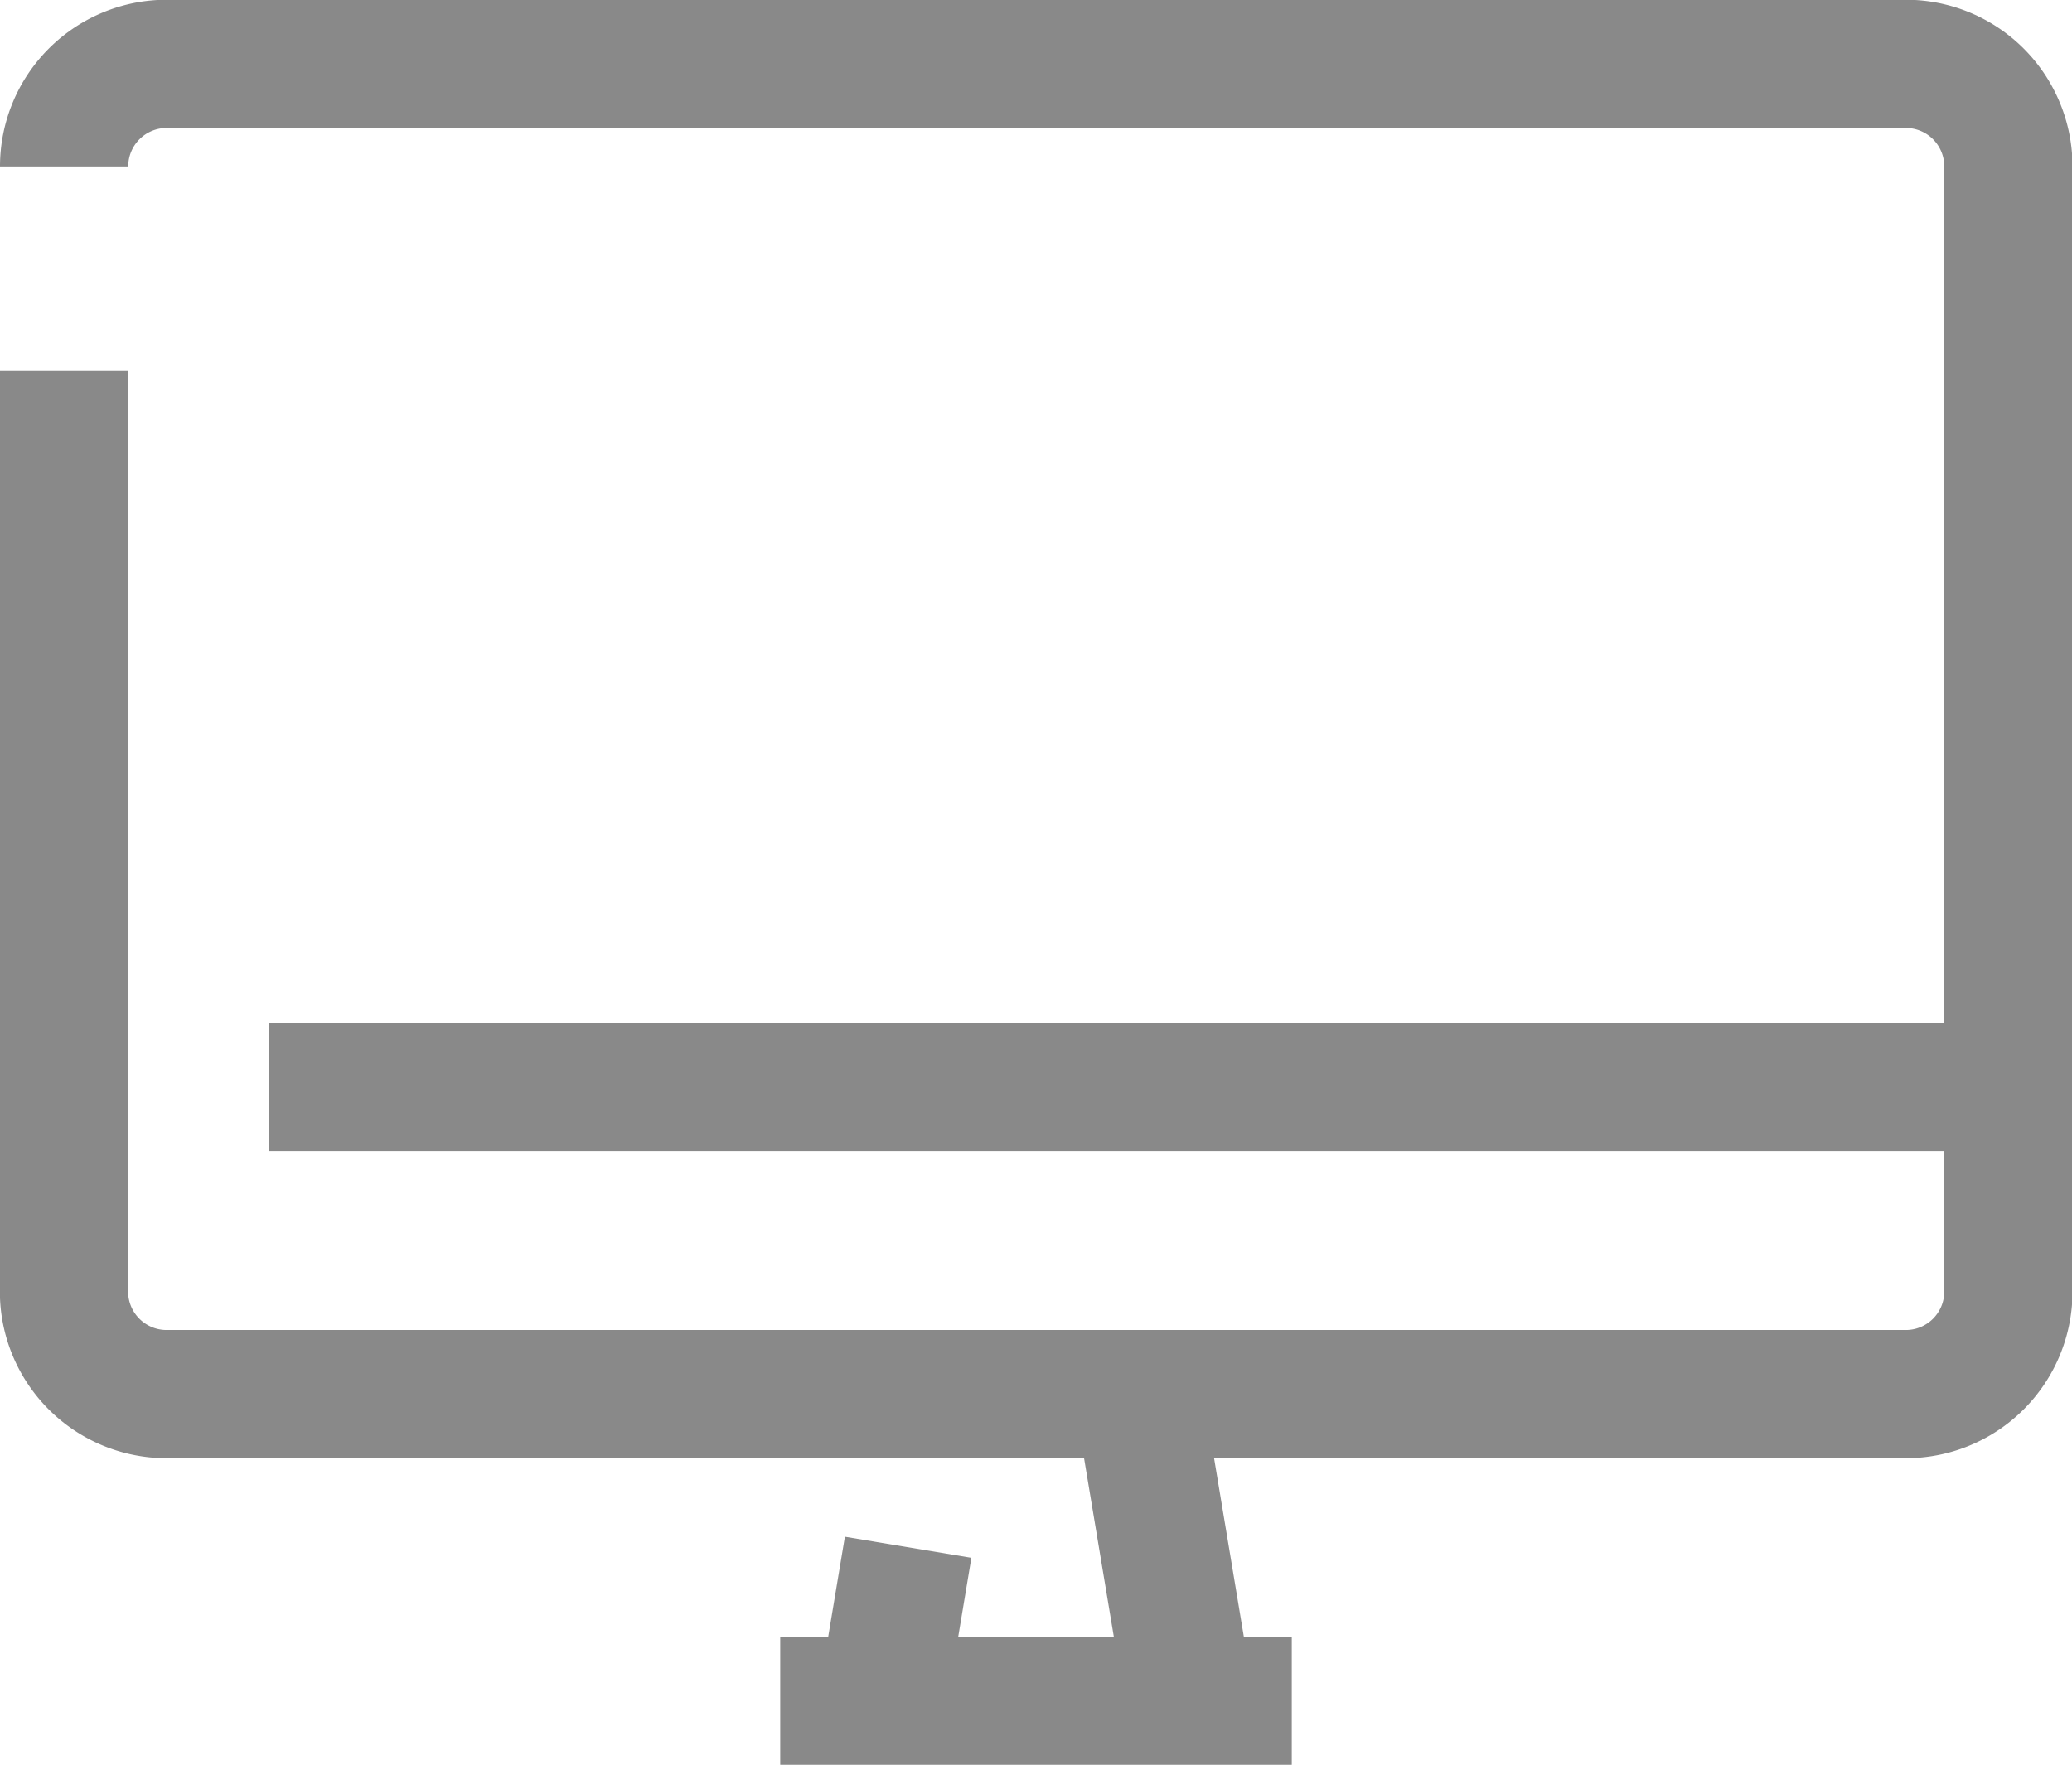
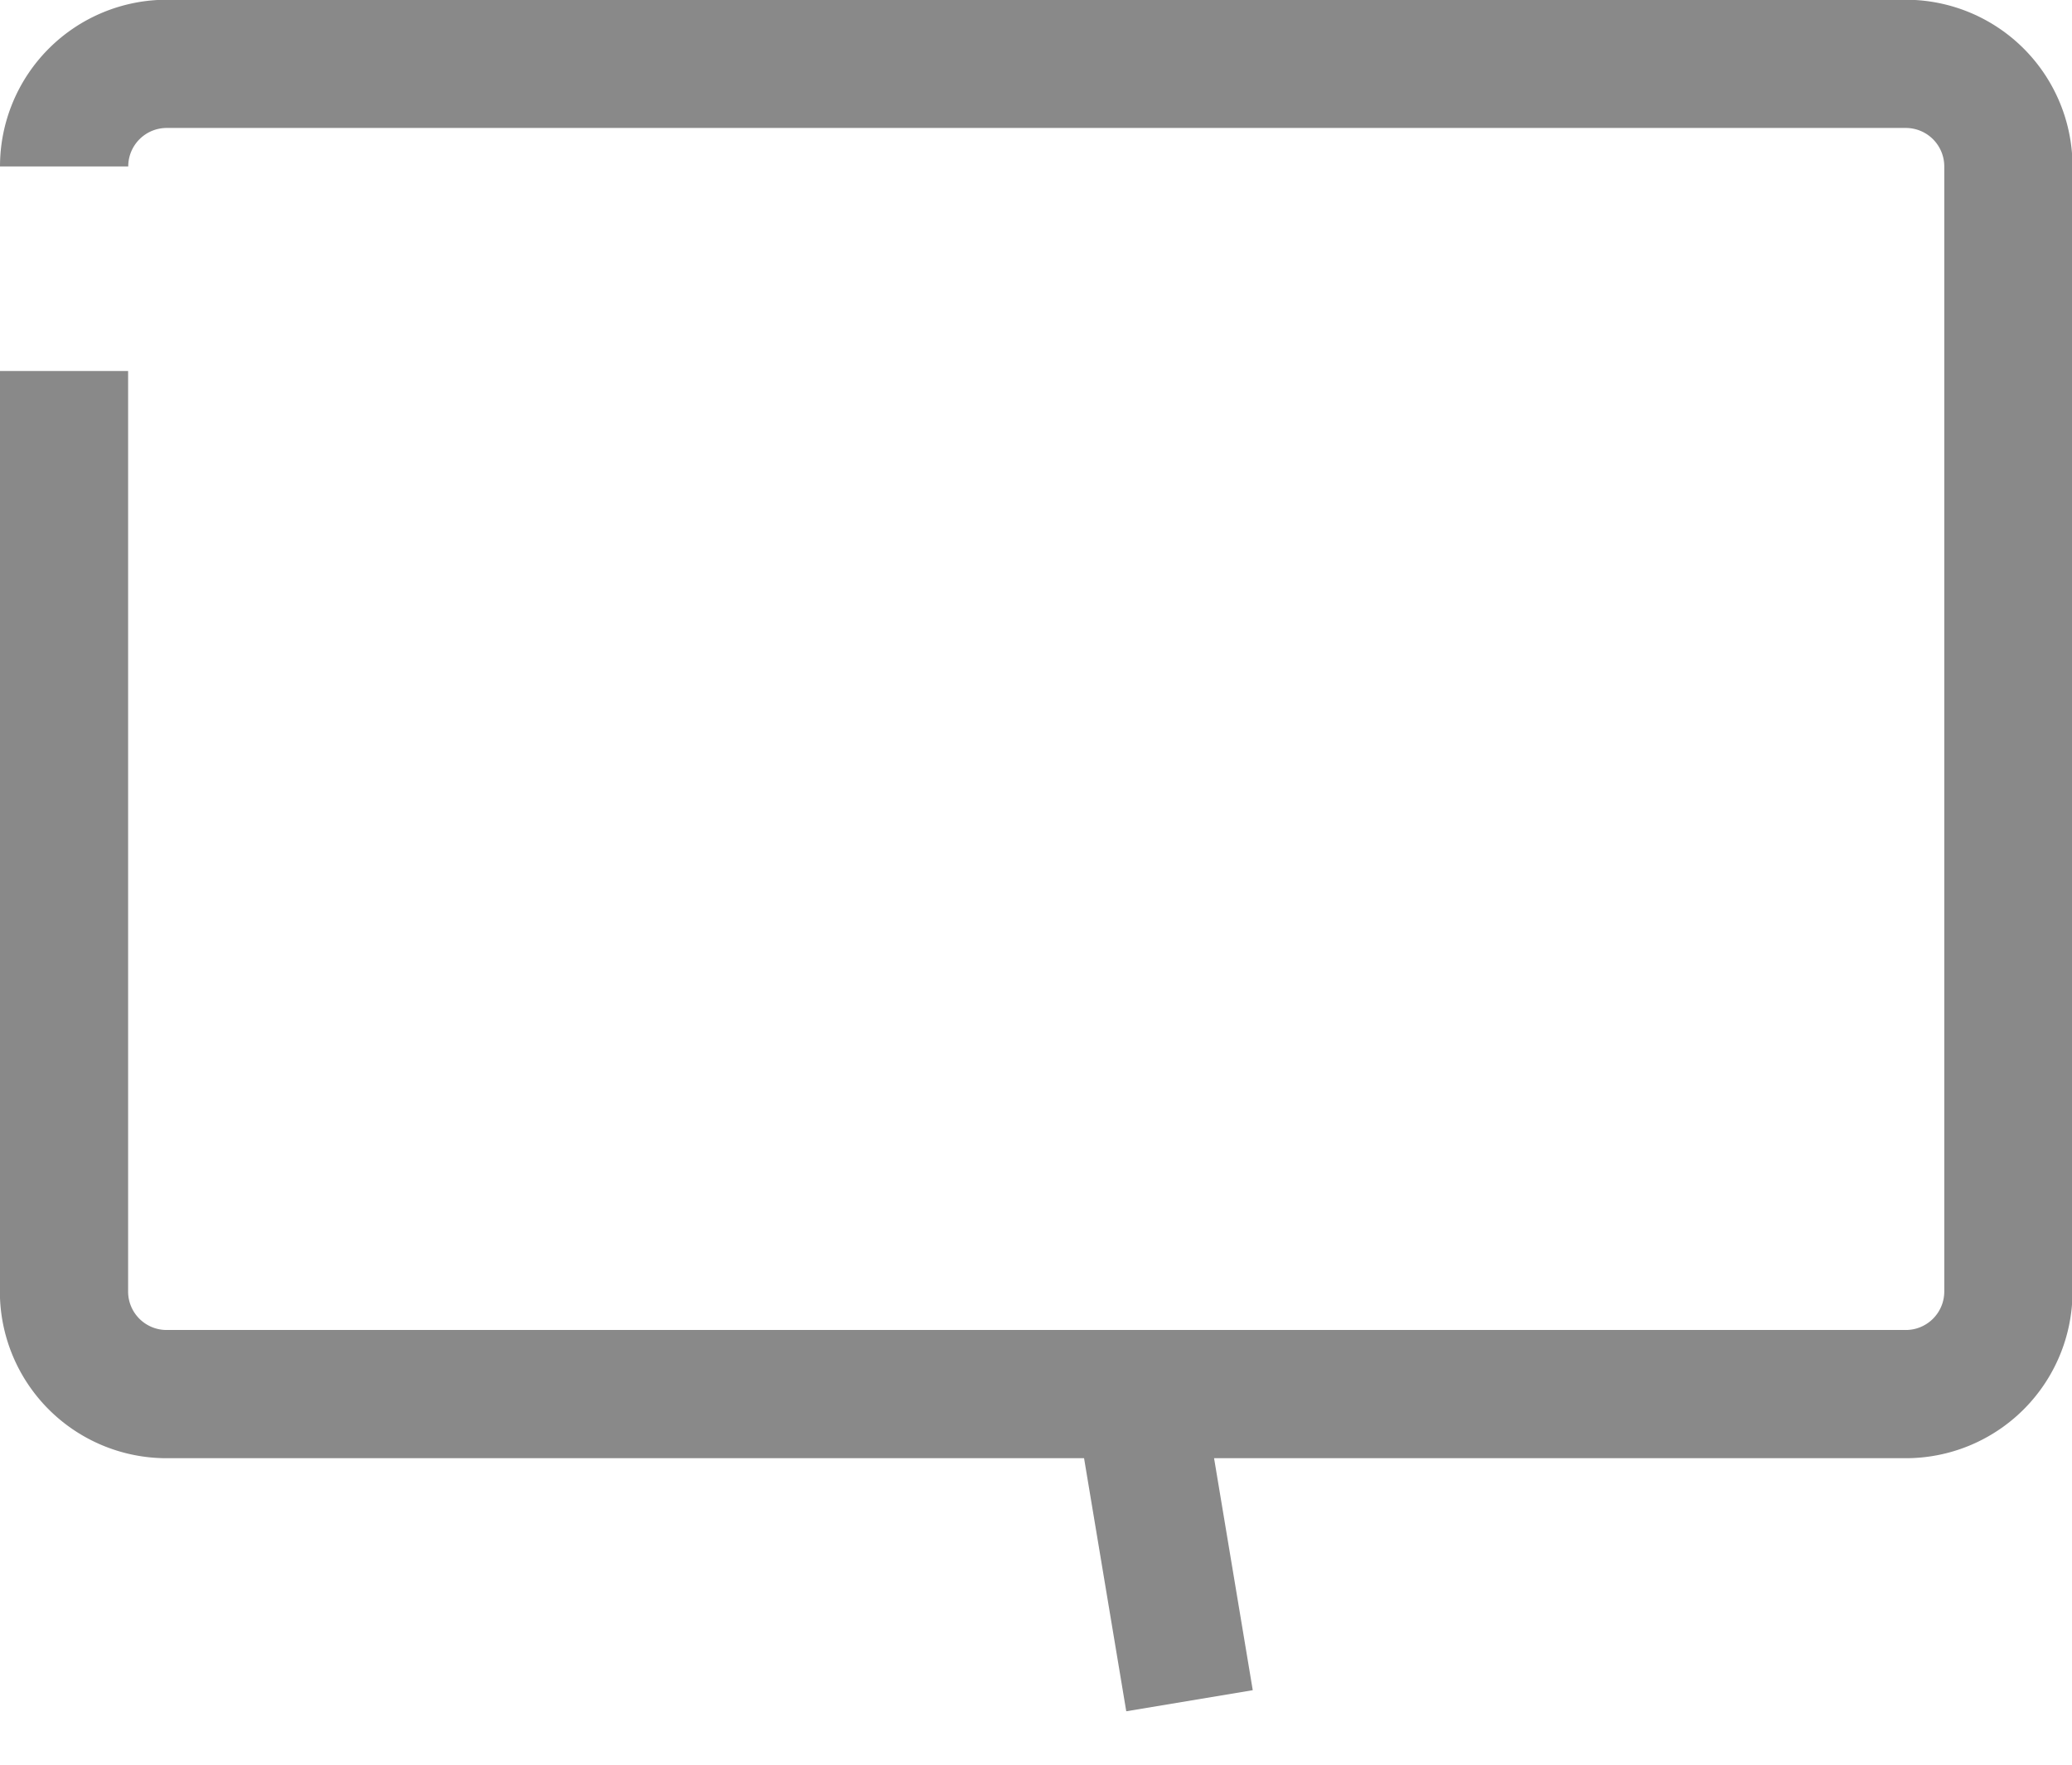
<svg xmlns="http://www.w3.org/2000/svg" width="32.314" height="27.528" viewBox="0 0 32.314 27.528">
  <g id="アイコン" transform="translate(906.322 -201.068)">
-     <line id="線_97" data-name="線 97" x1="0.399" y2="2.393" transform="translate(-892.558 225.203)" fill="none" stroke="#898989" stroke-miterlimit="10" stroke-width="2" />
    <line id="線_98" data-name="線 98" x2="0.798" y2="4.787" transform="translate(-888.569 222.81)" fill="none" stroke="#898989" stroke-miterlimit="10" stroke-width="2" />
-     <line id="線_99" data-name="線 99" x2="7.978" transform="translate(-894.154 227.596)" fill="none" stroke="#898989" stroke-miterlimit="10" stroke-width="2" />
    <path id="パス_404" data-name="パス 404" d="M-905.322,203.664a1.6,1.6,0,0,1,1.6-1.6H-876.6a1.6,1.6,0,0,1,1.6,1.6v17.55a1.6,1.6,0,0,1-1.6,1.6h-27.124a1.6,1.6,0,0,1-1.6-1.6V206.855" fill="none" stroke="#898989" stroke-miterlimit="10" stroke-width="2" />
-     <line id="線_100" data-name="線 100" x2="27.124" transform="translate(-902.131 218.023)" fill="none" stroke="#898989" stroke-miterlimit="10" stroke-width="2" />
  </g>
</svg>